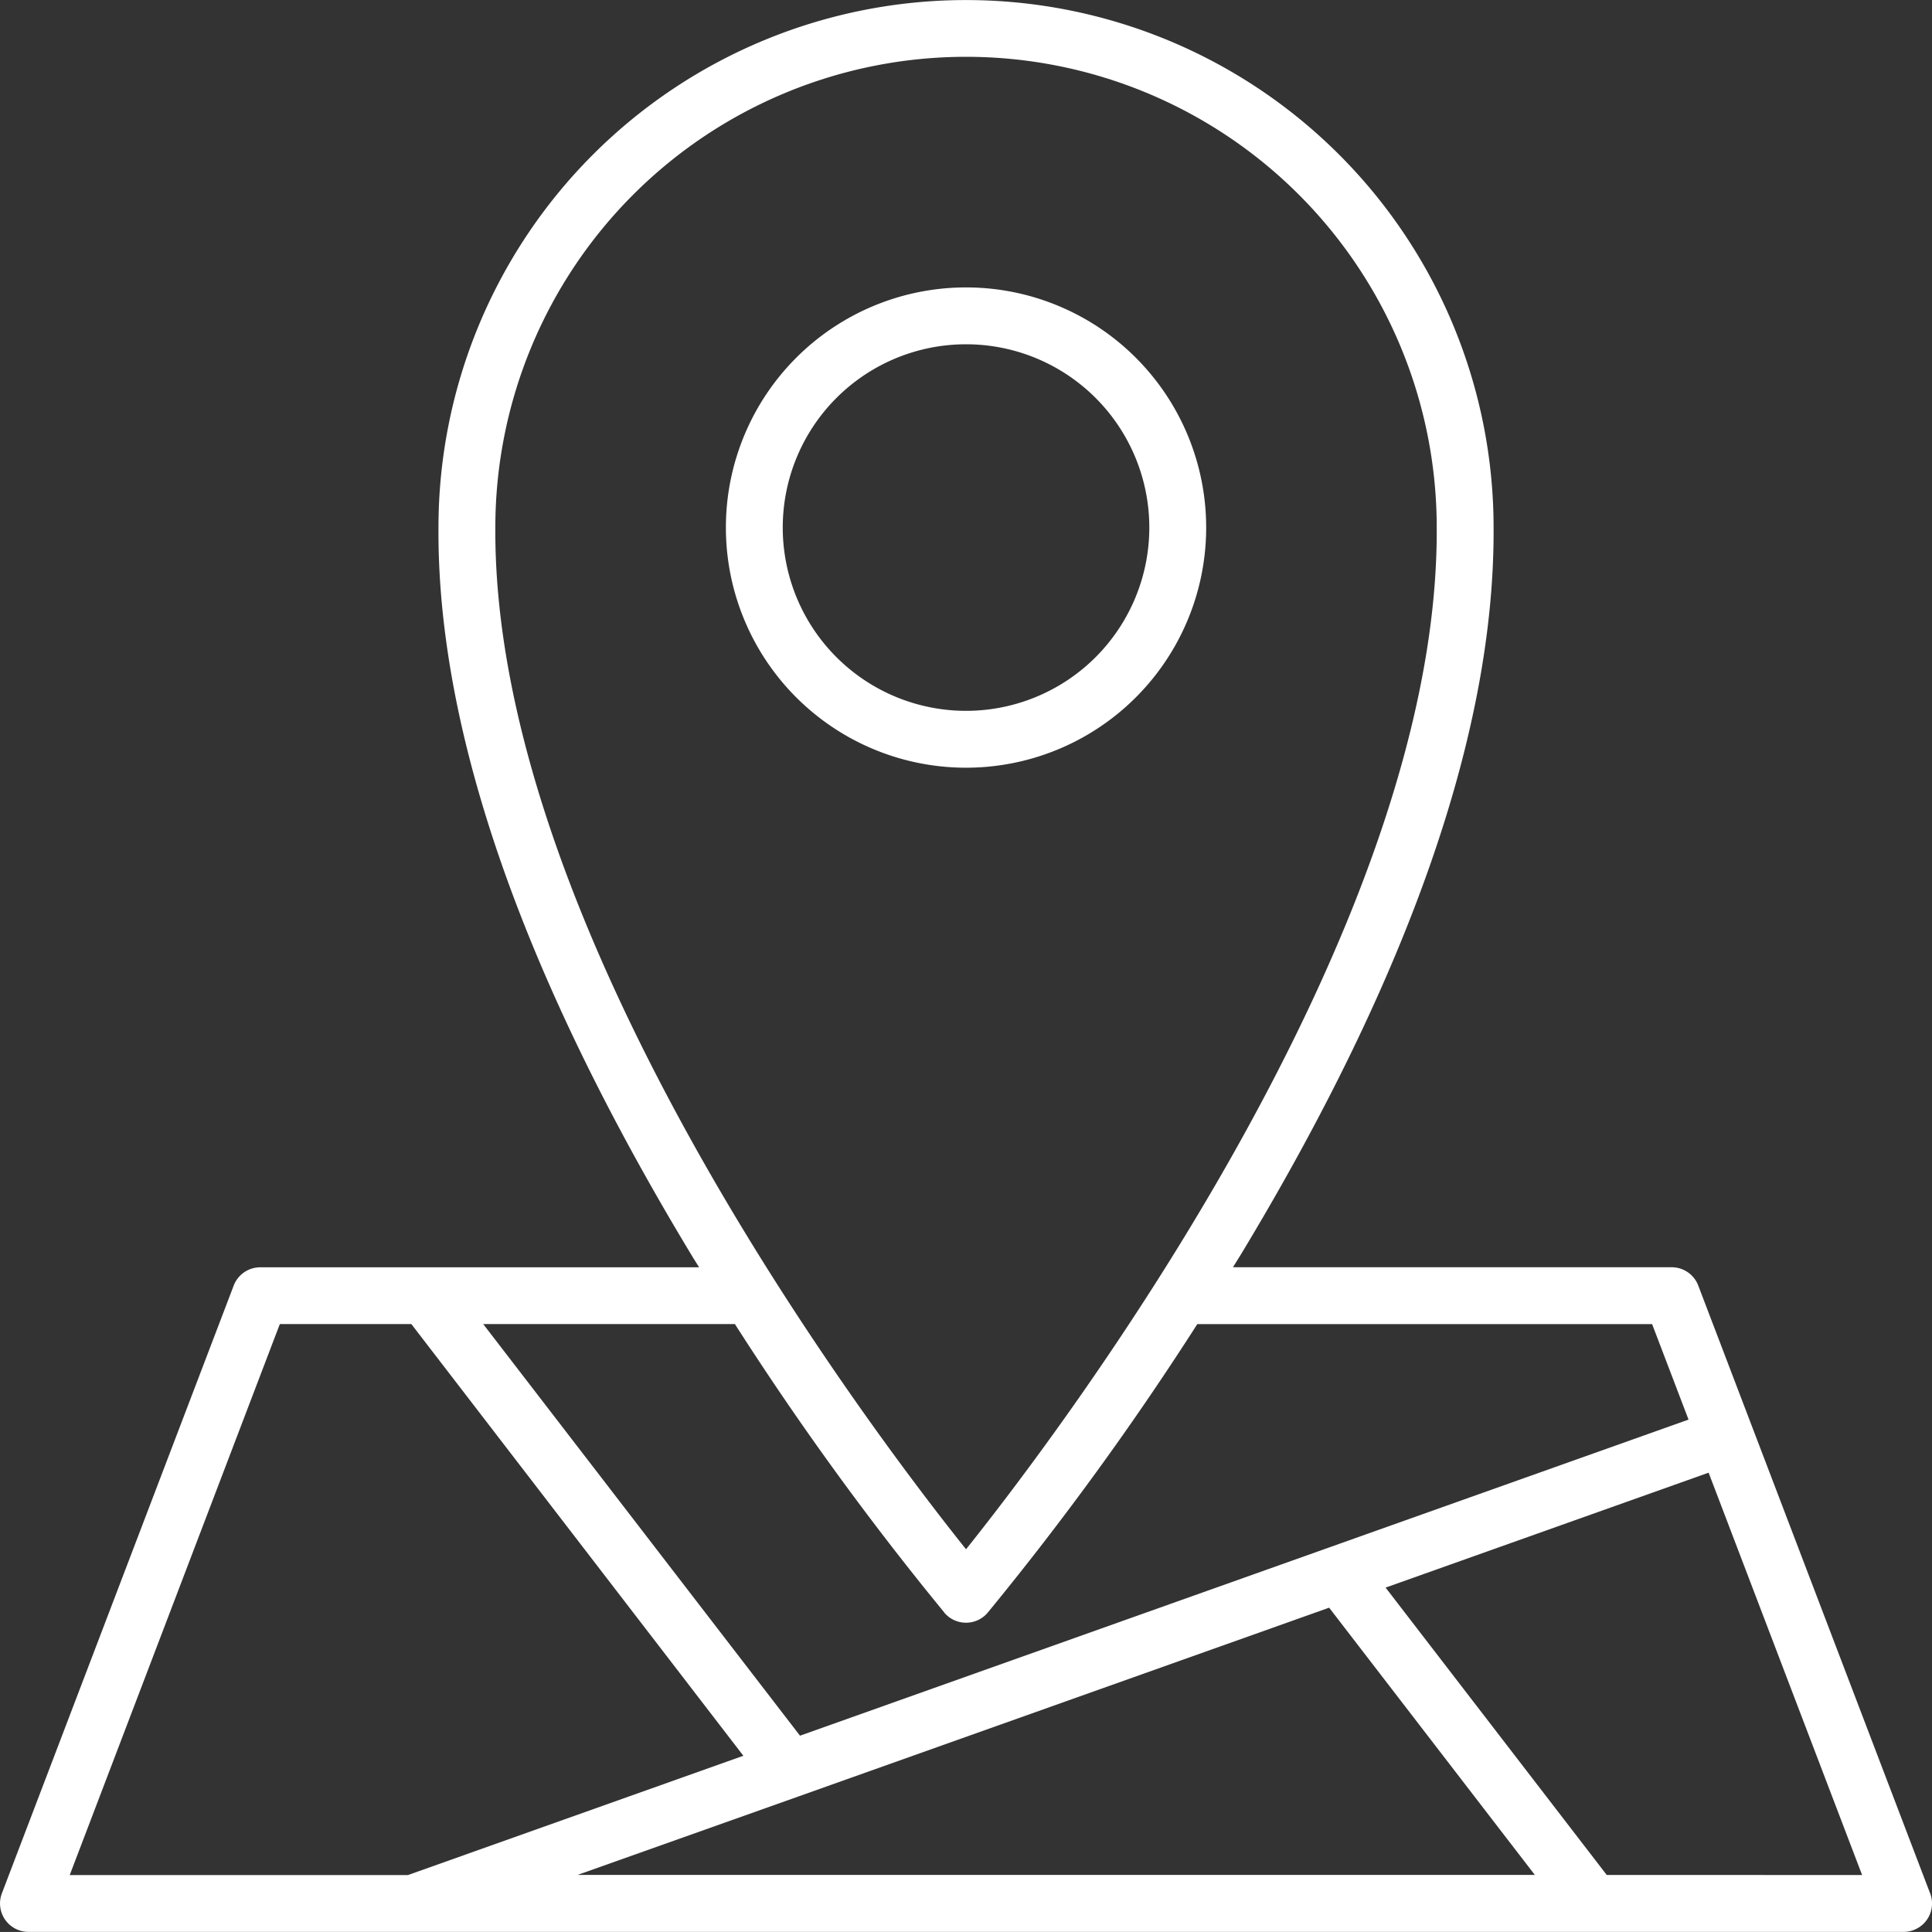
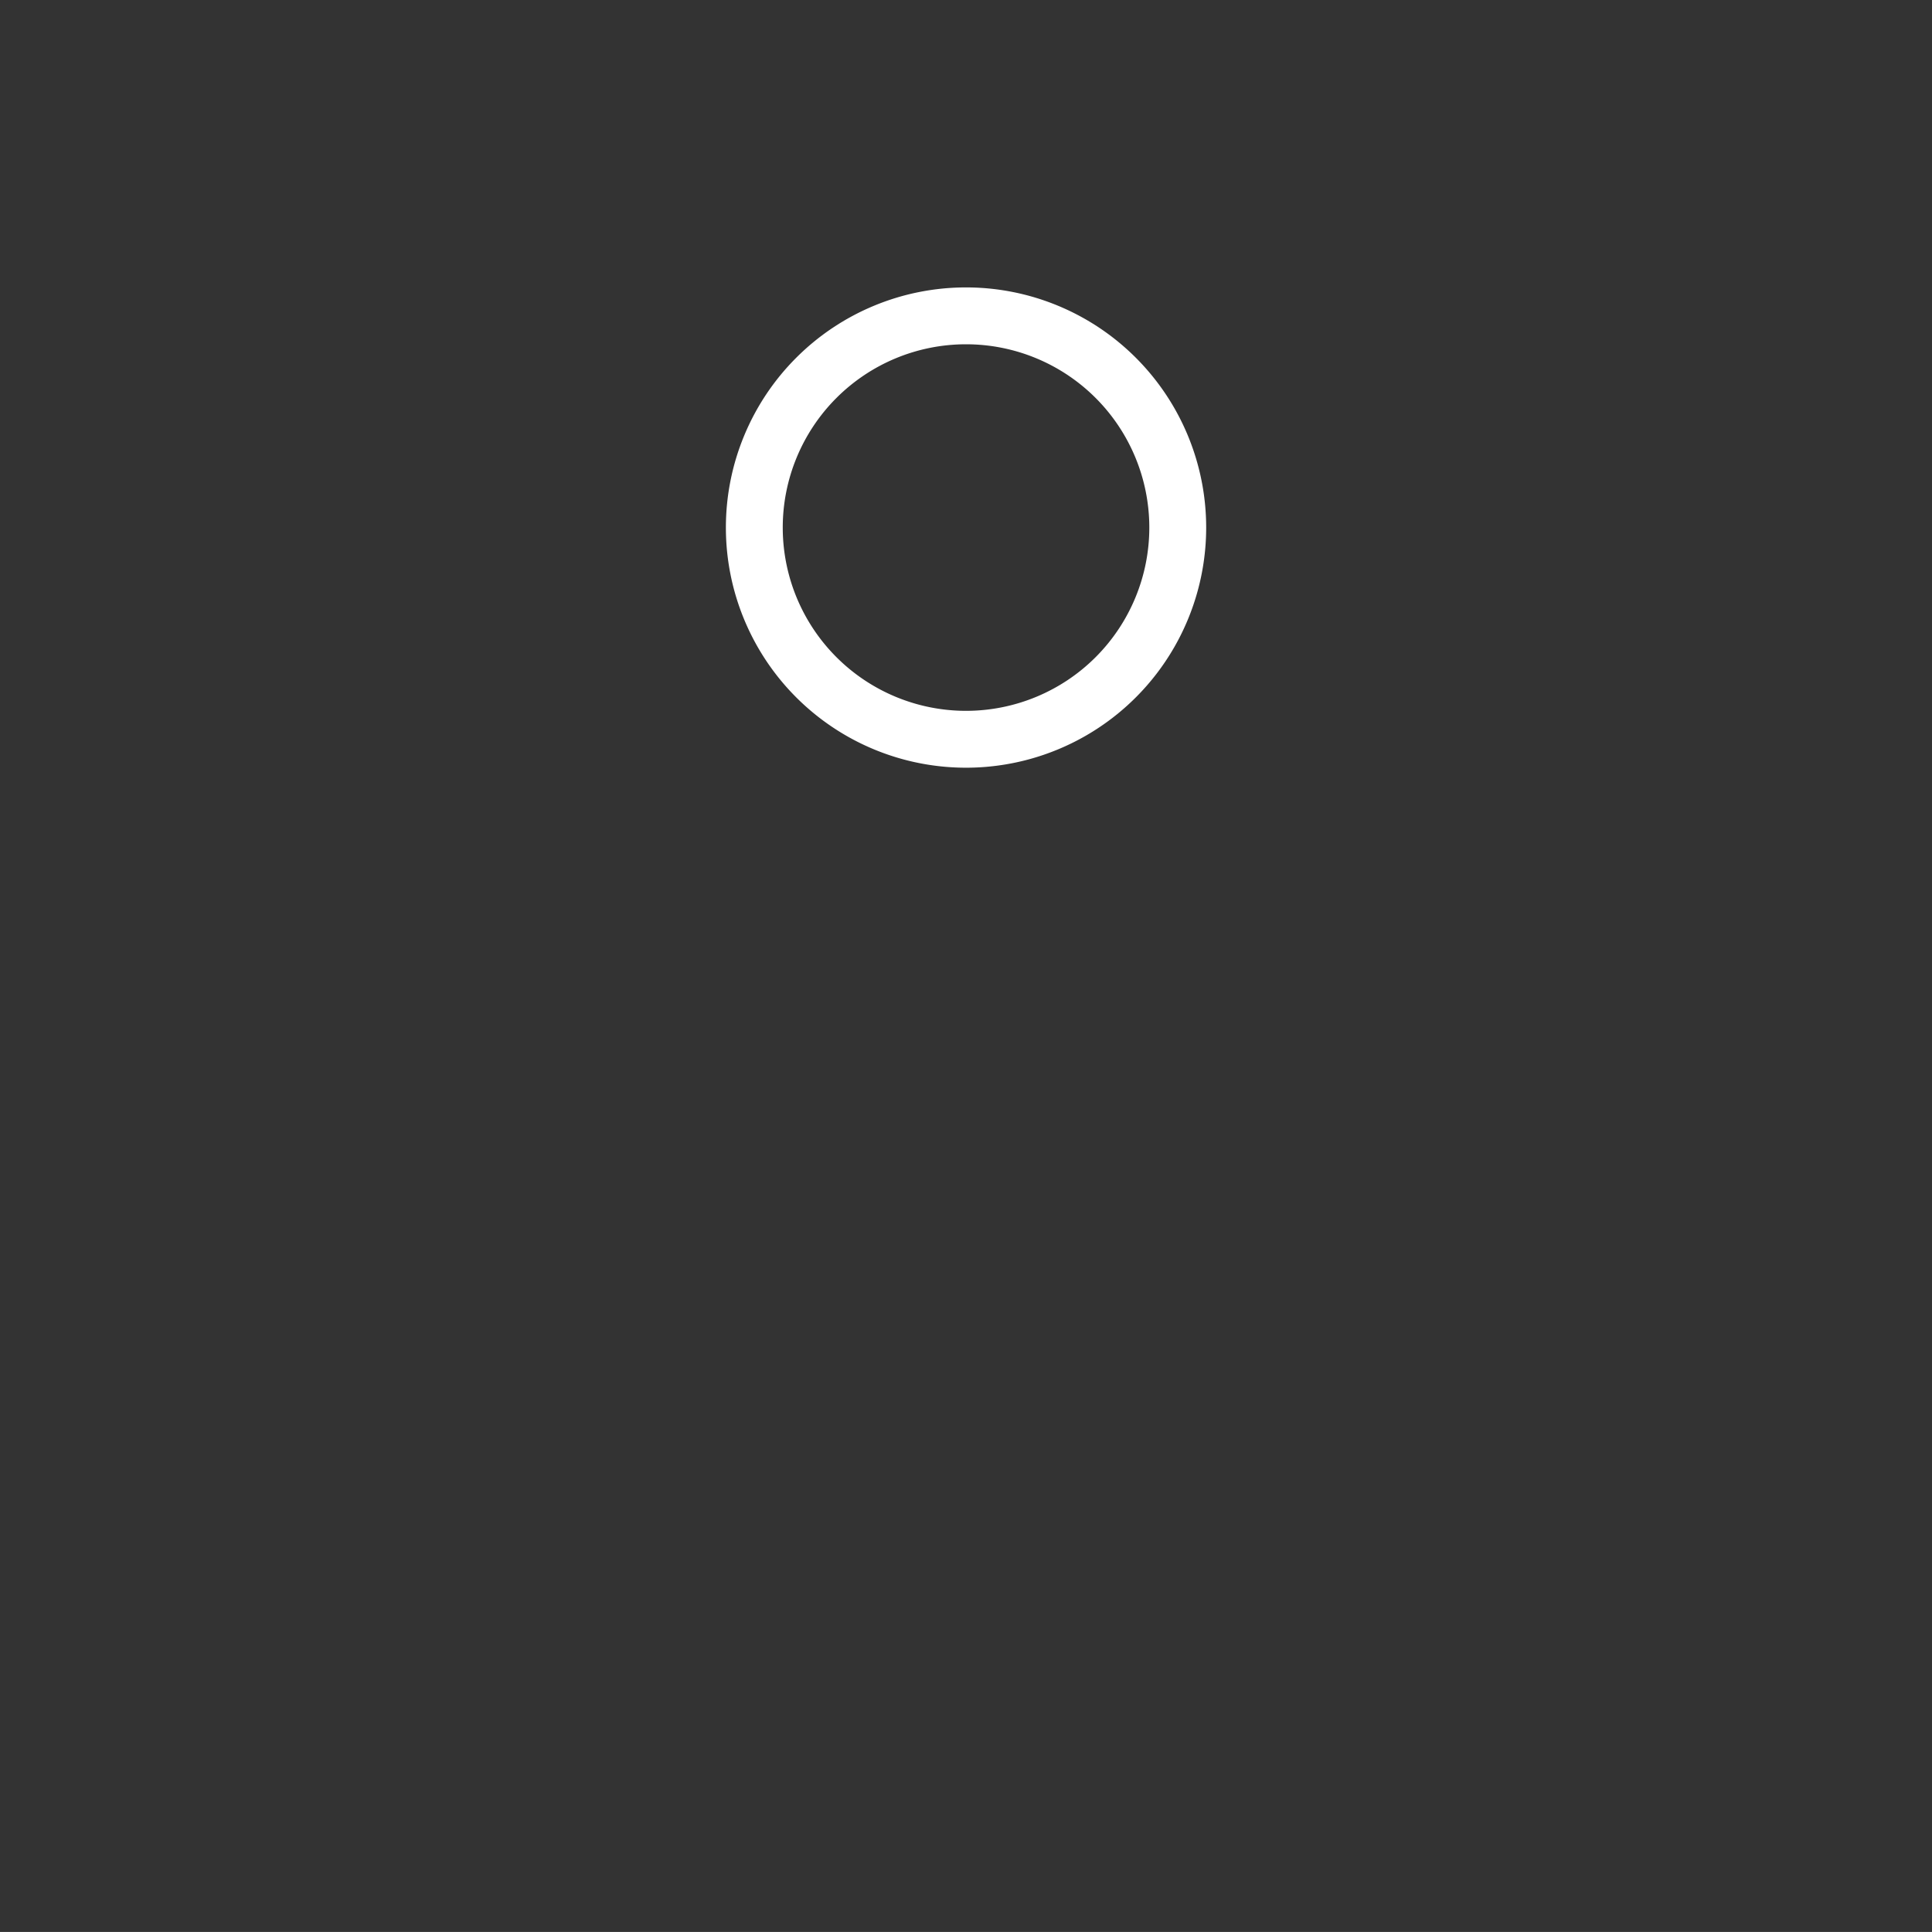
<svg xmlns="http://www.w3.org/2000/svg" width="32.615" height="32.614" viewBox="0 0 32.615 32.614">
  <rect x="0" y="0" width="32.615" height="32.614" fill="#333333" stroke="none" />
  <g id="_001-location" data-name="001-location" transform="translate(-4.556 -4.56)">
    <path id="Path_2452" data-name="Path 2452" d="M57.331,26.3a4.054,4.054,0,1,0-4.054,4.054A4.054,4.054,0,0,0,57.331,26.3Zm-7.148,0a3.094,3.094,0,1,1,3.094,3.094A3.094,3.094,0,0,1,50.183,26.3Z" transform="translate(-32.413 -12.834)" fill="#fff" />
-     <path id="Path_2453" data-name="Path 2453" d="M37.139,36.522l-3.914-10.26a.48.48,0,0,0-.449-.309H25.37l.136-.219c2.85-4.719,4.284-8.846,4.264-12.267a8.906,8.906,0,1,0-17.812,0c-.021,3.422,1.414,7.55,4.264,12.268.045.075.09.146.136.219H8.95a.48.48,0,0,0-.449.309L4.588,36.522a.48.48,0,0,0,.449.651H36.691a.48.48,0,0,0,.449-.651ZM12.918,13.465a7.946,7.946,0,0,1,15.892,0c.041,6.821-6.334,15.232-7.946,17.249-1.611-2.016-7.987-10.425-7.946-17.25Zm7.58,18.32a.48.48,0,0,0,.731,0,50.949,50.949,0,0,0,3.539-4.872h7.678l.615,1.612-15,5.336-5.348-6.949h4.249A50.949,50.949,0,0,0,20.5,31.785Zm-2.458,3.1h0L26.994,31.7l3.472,4.511H14.307Zm-8.76-7.973H11.5L17.105,34.2l-5.663,2.014H5.733Zm22.4,9.3-3.733-4.851L33.4,29.421l2.591,6.792Z" fill="#fff" />
  </g>
</svg>